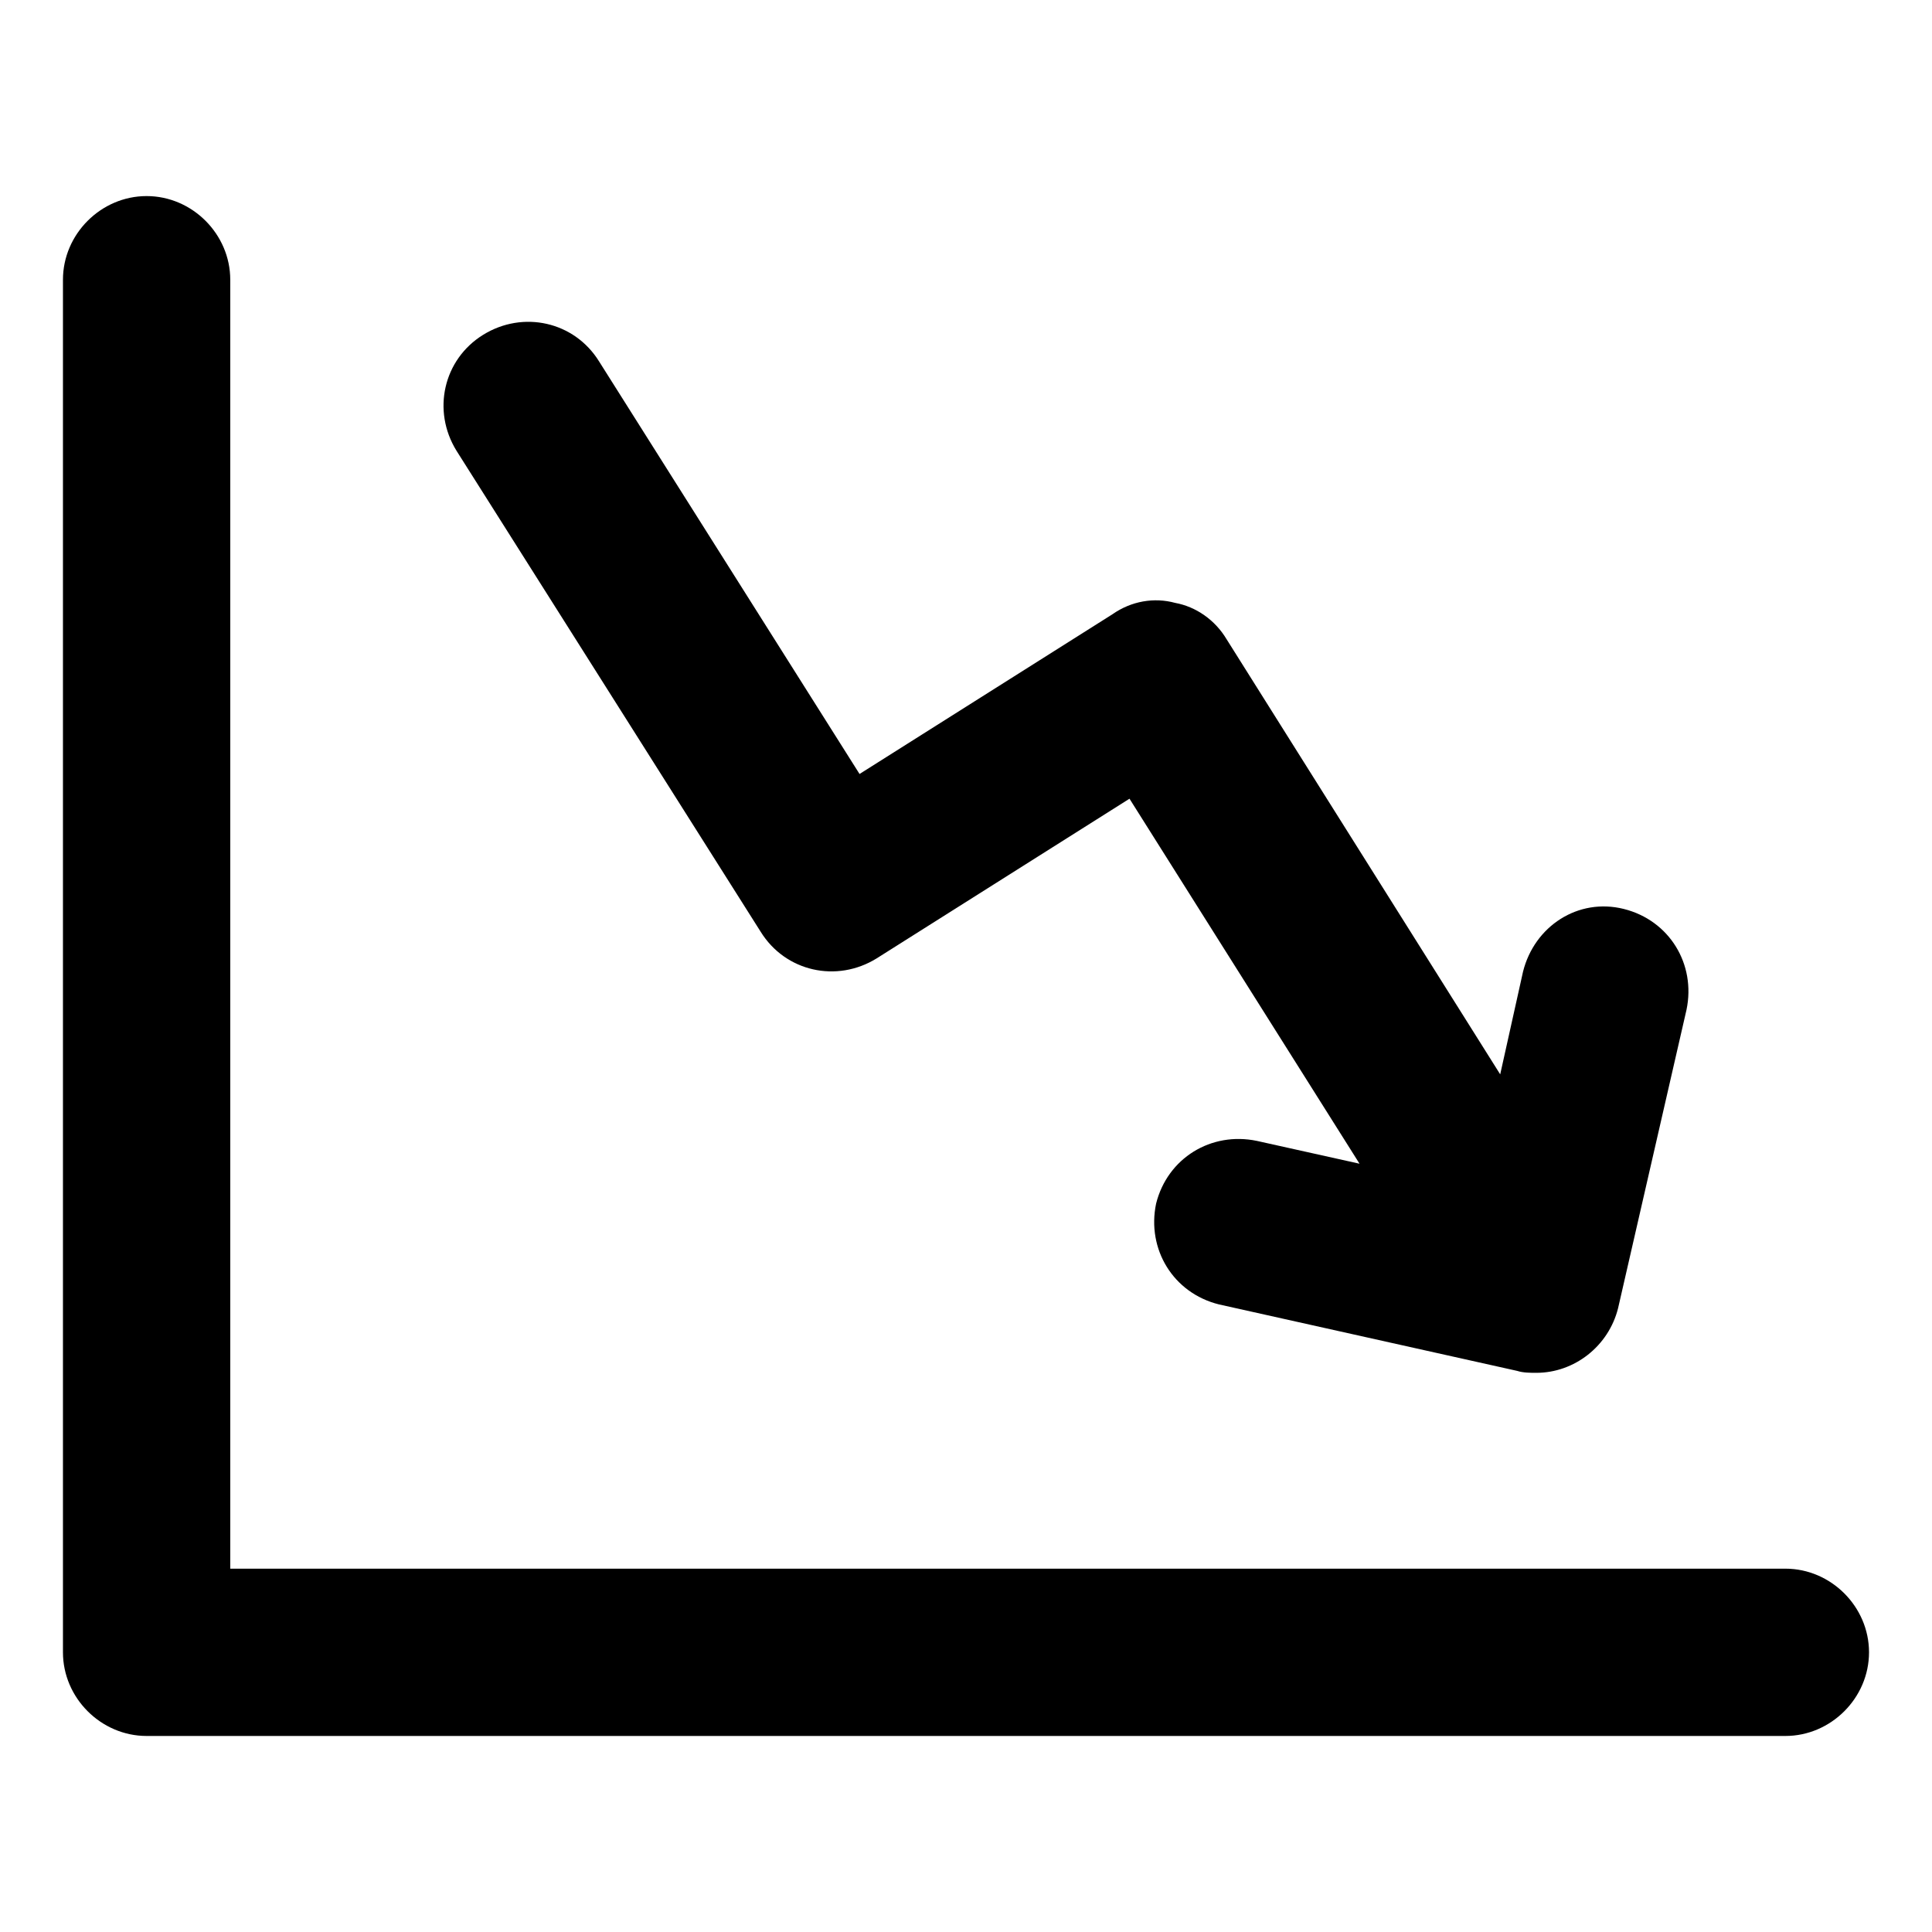
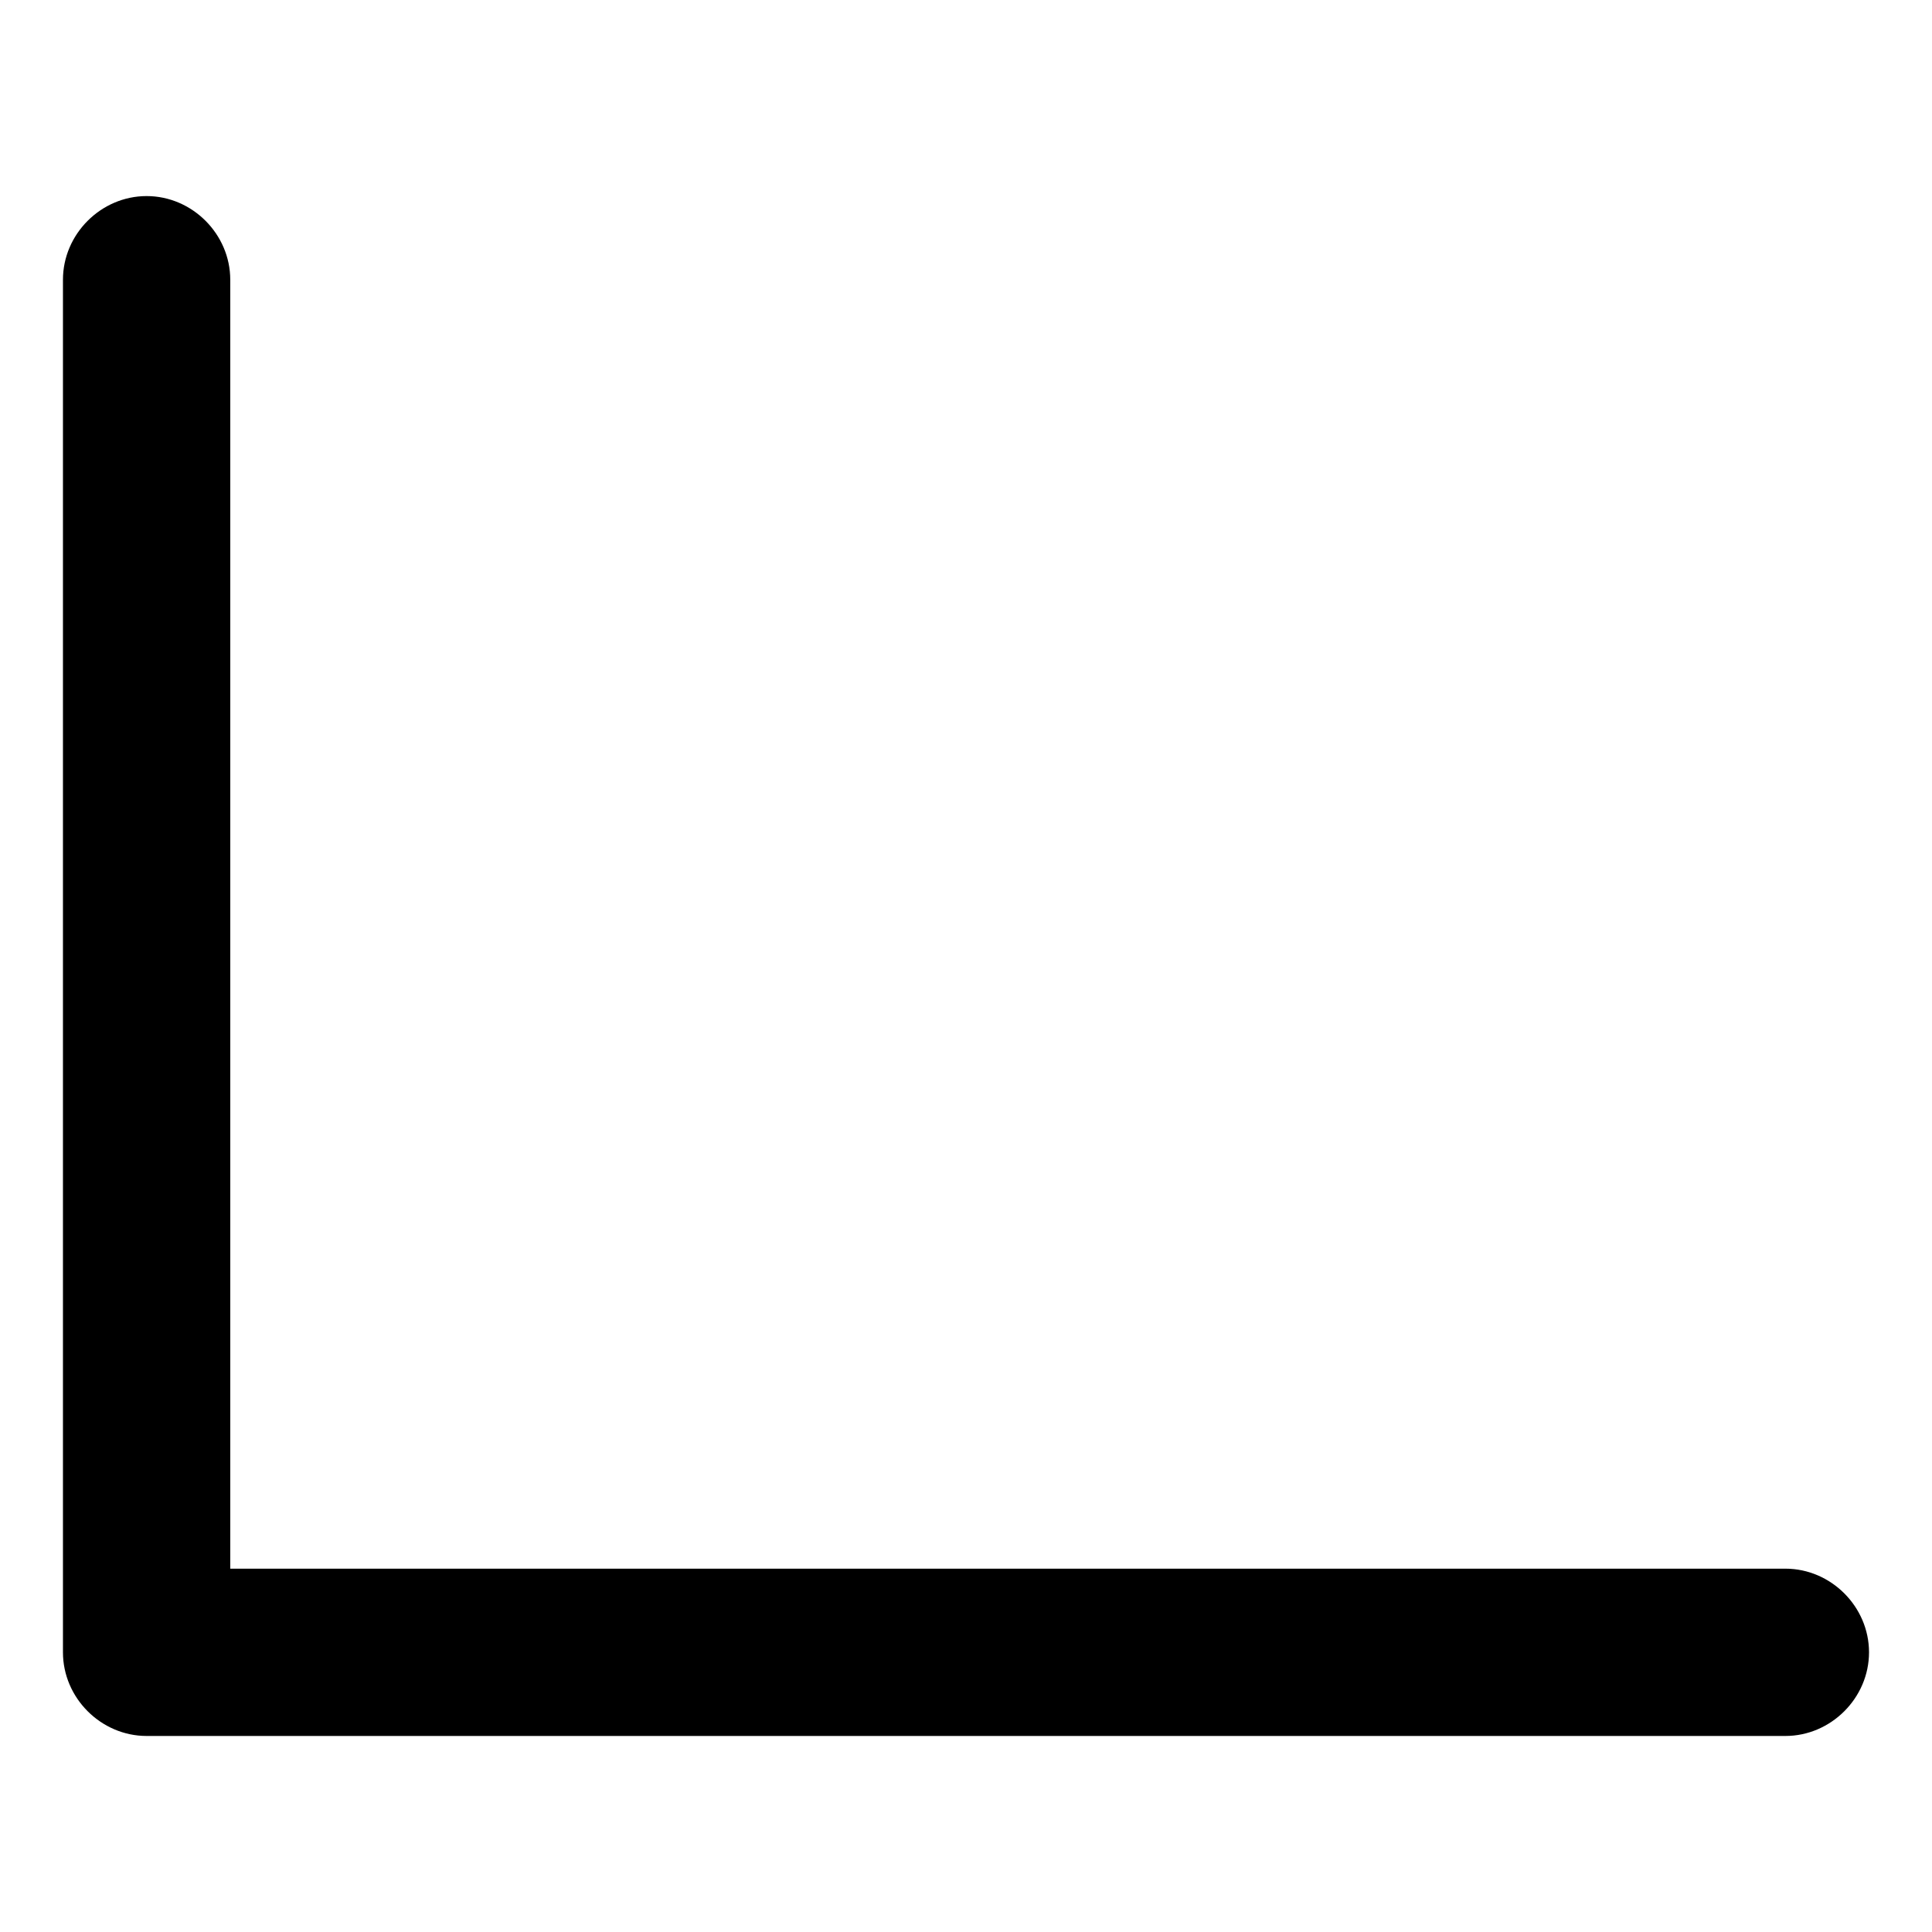
<svg xmlns="http://www.w3.org/2000/svg" fill="#000000" width="800px" height="800px" version="1.1" viewBox="144 144 512 512">
  <g>
-     <path d="m617.14 559.71h-412.12v-341.58c0-12.09-10.078-22.168-22.168-22.168-12.09 0-22.168 10.078-22.168 22.168v363.75c0 12.09 10.078 22.168 22.168 22.168h434.29c12.09 0 22.168-10.078 22.168-22.168 0-12.094-10.078-22.168-22.168-22.168z" />
-     <path d="m345.59 390.93c6.551 10.578 20.152 13.602 30.73 7.055l67.008-42.32 60.961 96.73-27.207-6.047c-12.09-2.519-23.68 4.535-26.703 16.625-2.519 12.09 4.535 23.68 16.625 26.703l79.102 17.633c1.512 0.504 3.527 0.504 5.039 0.504 10.078 0 19.145-7.055 21.664-17.129l18.137-79.098c2.519-12.09-4.535-23.68-16.625-26.703-12.09-3.023-23.68 4.535-26.703 16.625l-6.047 27.207-72.547-115.37c-3.023-5.039-8.062-8.566-13.602-9.574-5.543-1.512-11.586-0.504-16.625 3.023l-67.008 42.32-69.023-109.33c-6.551-10.578-20.152-13.602-30.73-7.055-10.578 6.551-13.602 20.152-7.055 30.73z" />
+     <path d="m617.14 559.71h-412.12v-341.58c0-12.09-10.078-22.168-22.168-22.168-12.09 0-22.168 10.078-22.168 22.168v363.75c0 12.09 10.078 22.168 22.168 22.168h434.29c12.09 0 22.168-10.078 22.168-22.168 0-12.094-10.078-22.168-22.168-22.168" />
  </g>
</svg>